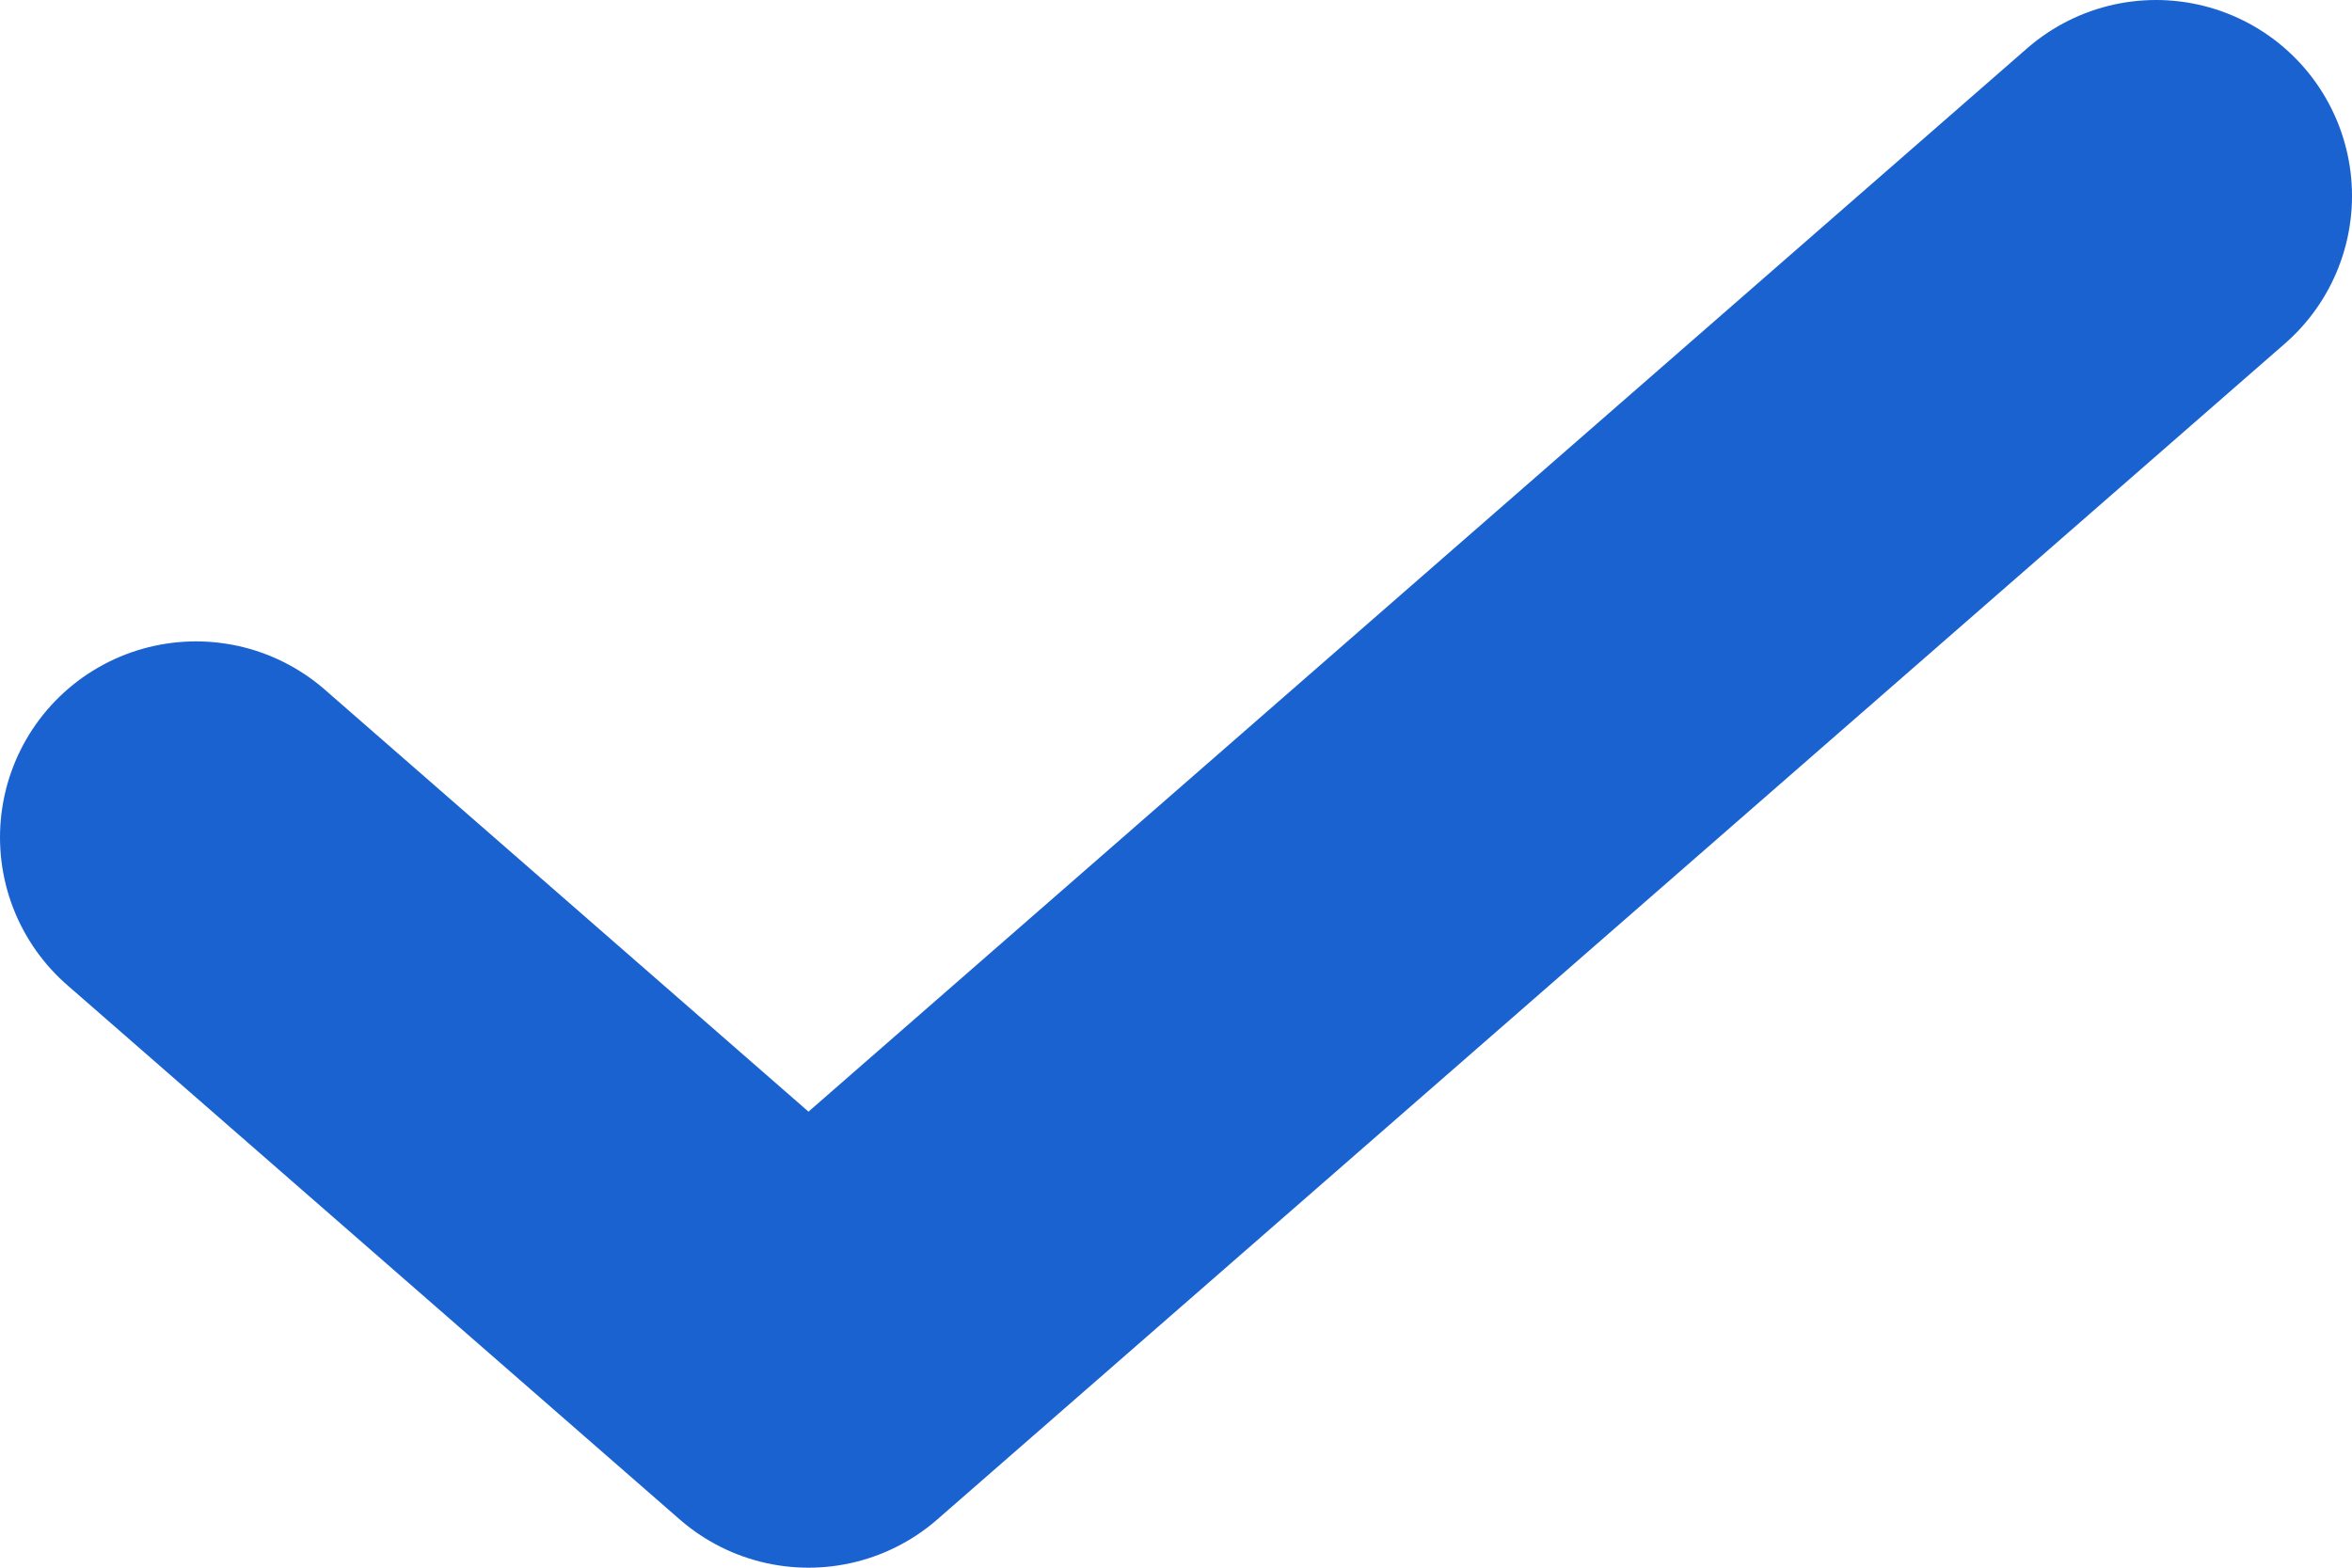
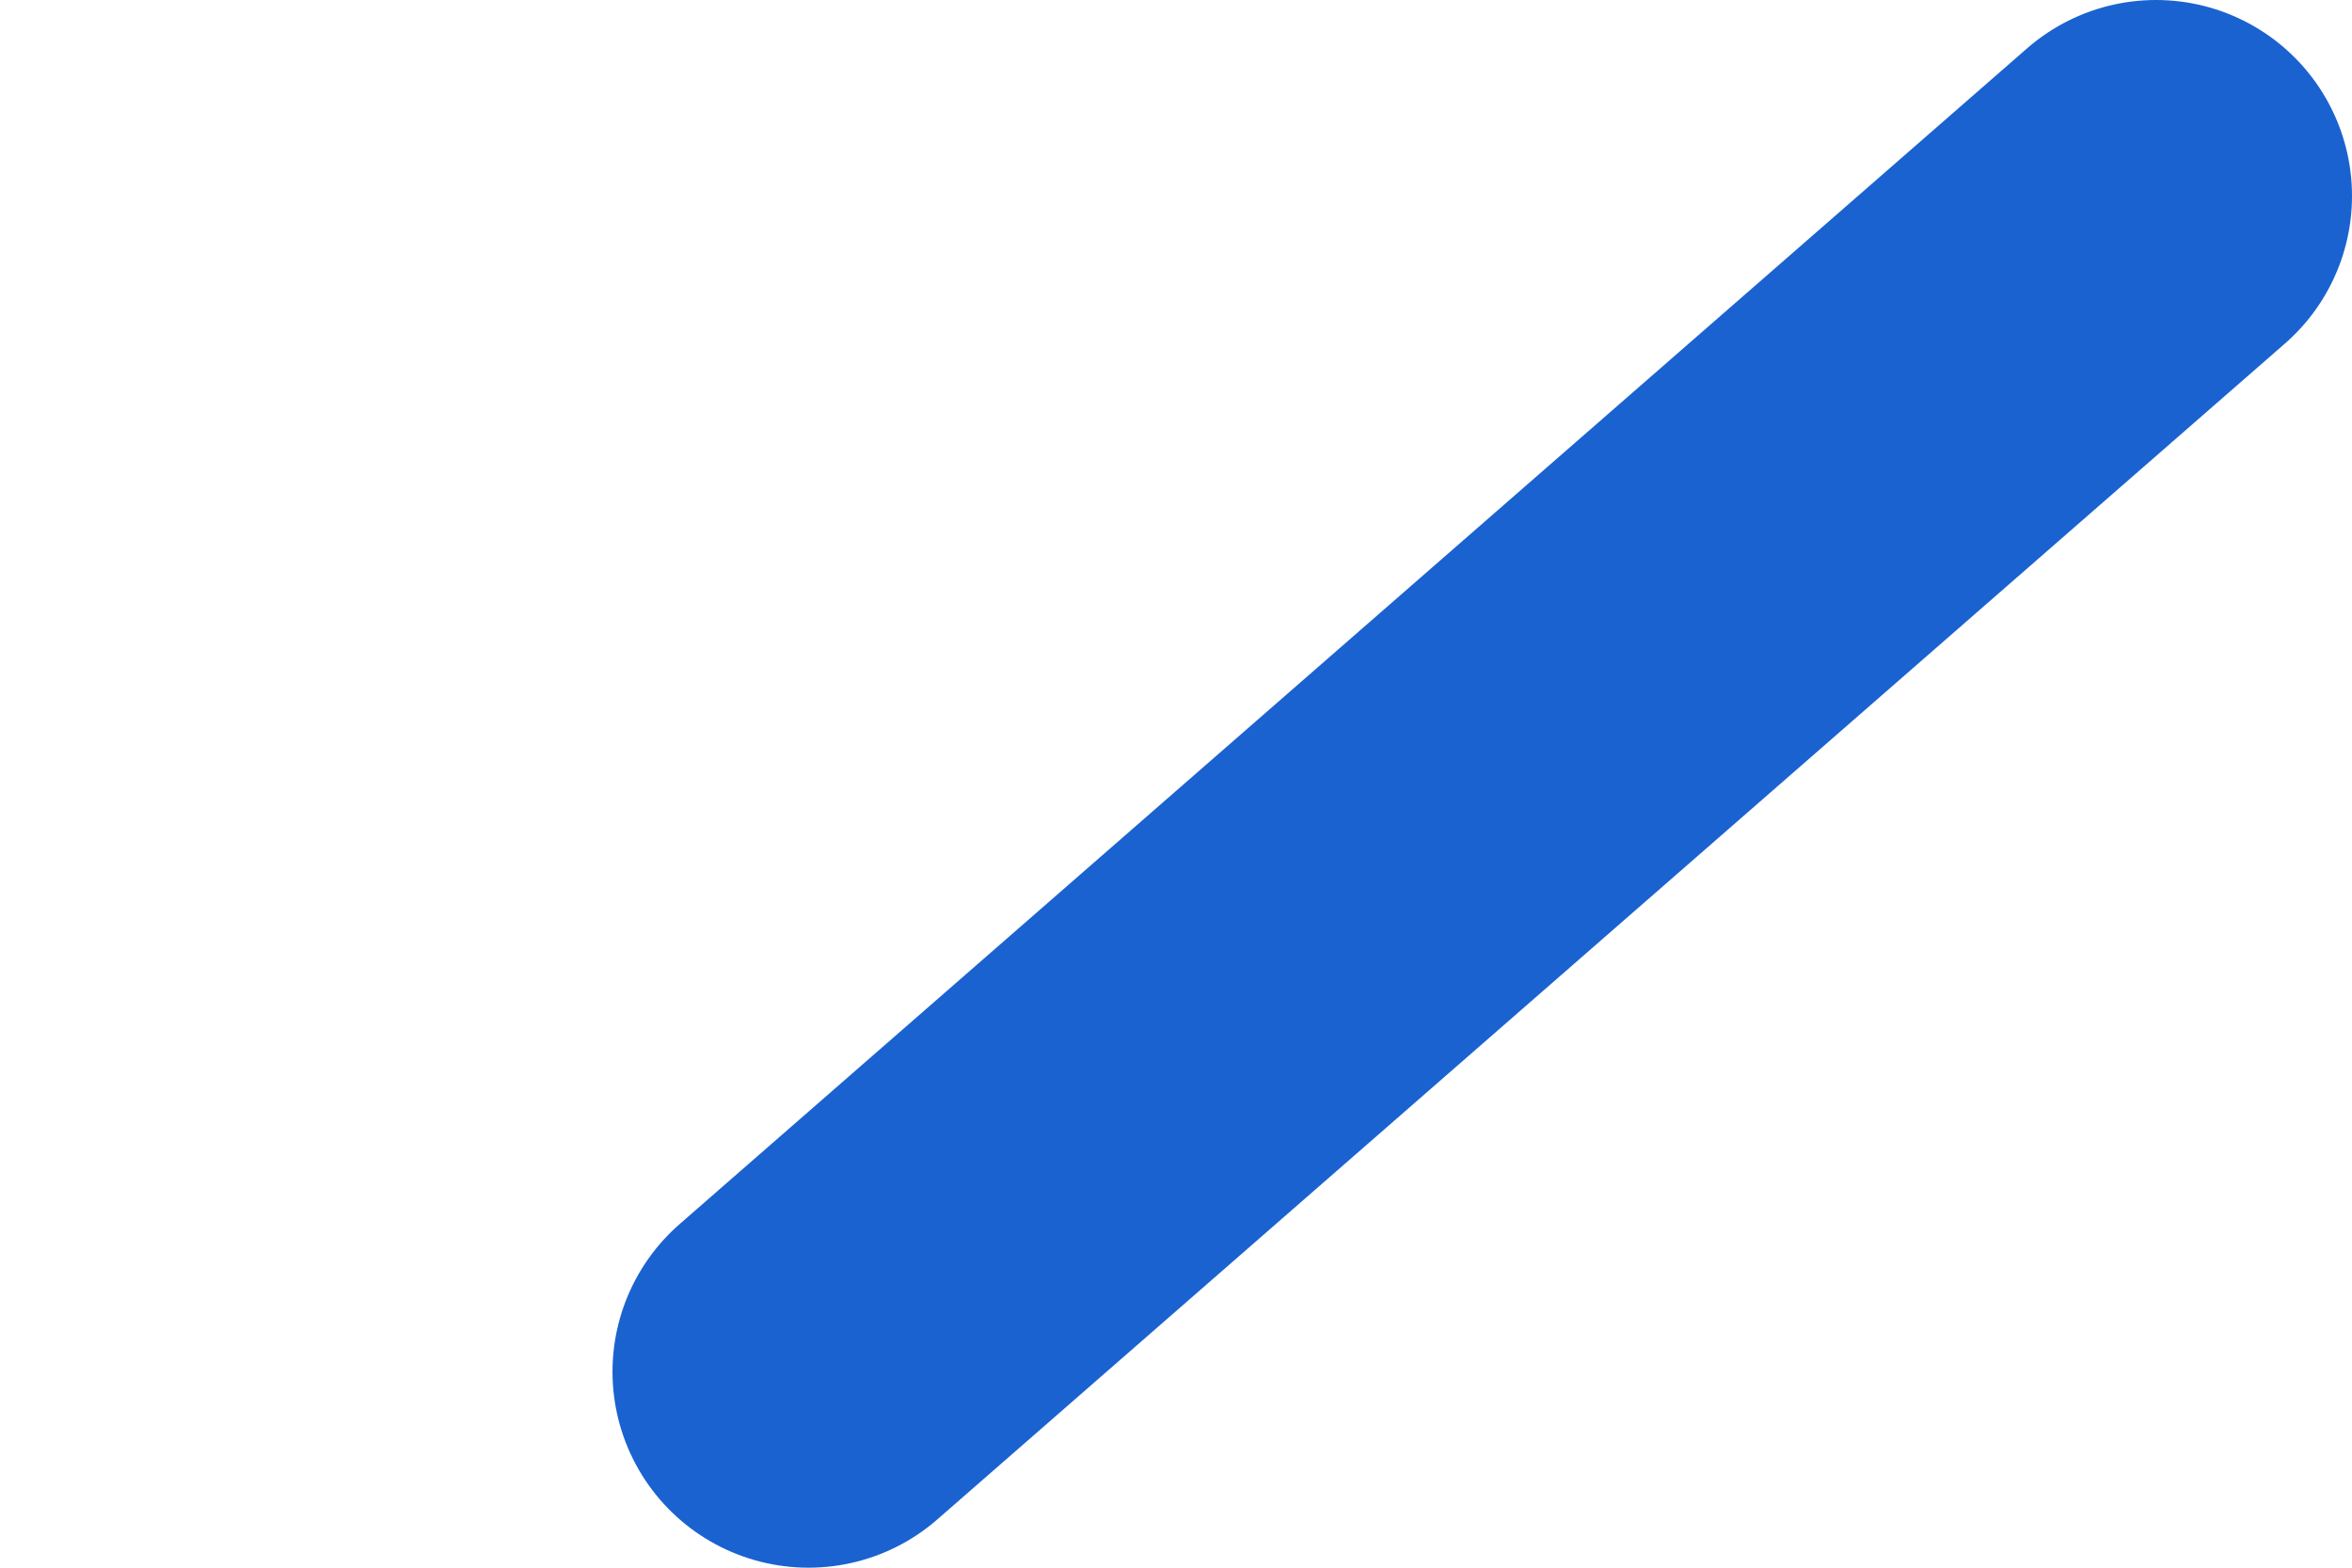
<svg xmlns="http://www.w3.org/2000/svg" width="12" height="8" viewBox="0 0 12 8" fill="none">
-   <path d="M11 1L4.125 7L1 4.273" stroke="#1A62D0" stroke-width="2" stroke-linecap="round" stroke-linejoin="round" />
+   <path d="M11 1L4.125 7" stroke="#1A62D0" stroke-width="2" stroke-linecap="round" stroke-linejoin="round" />
</svg>